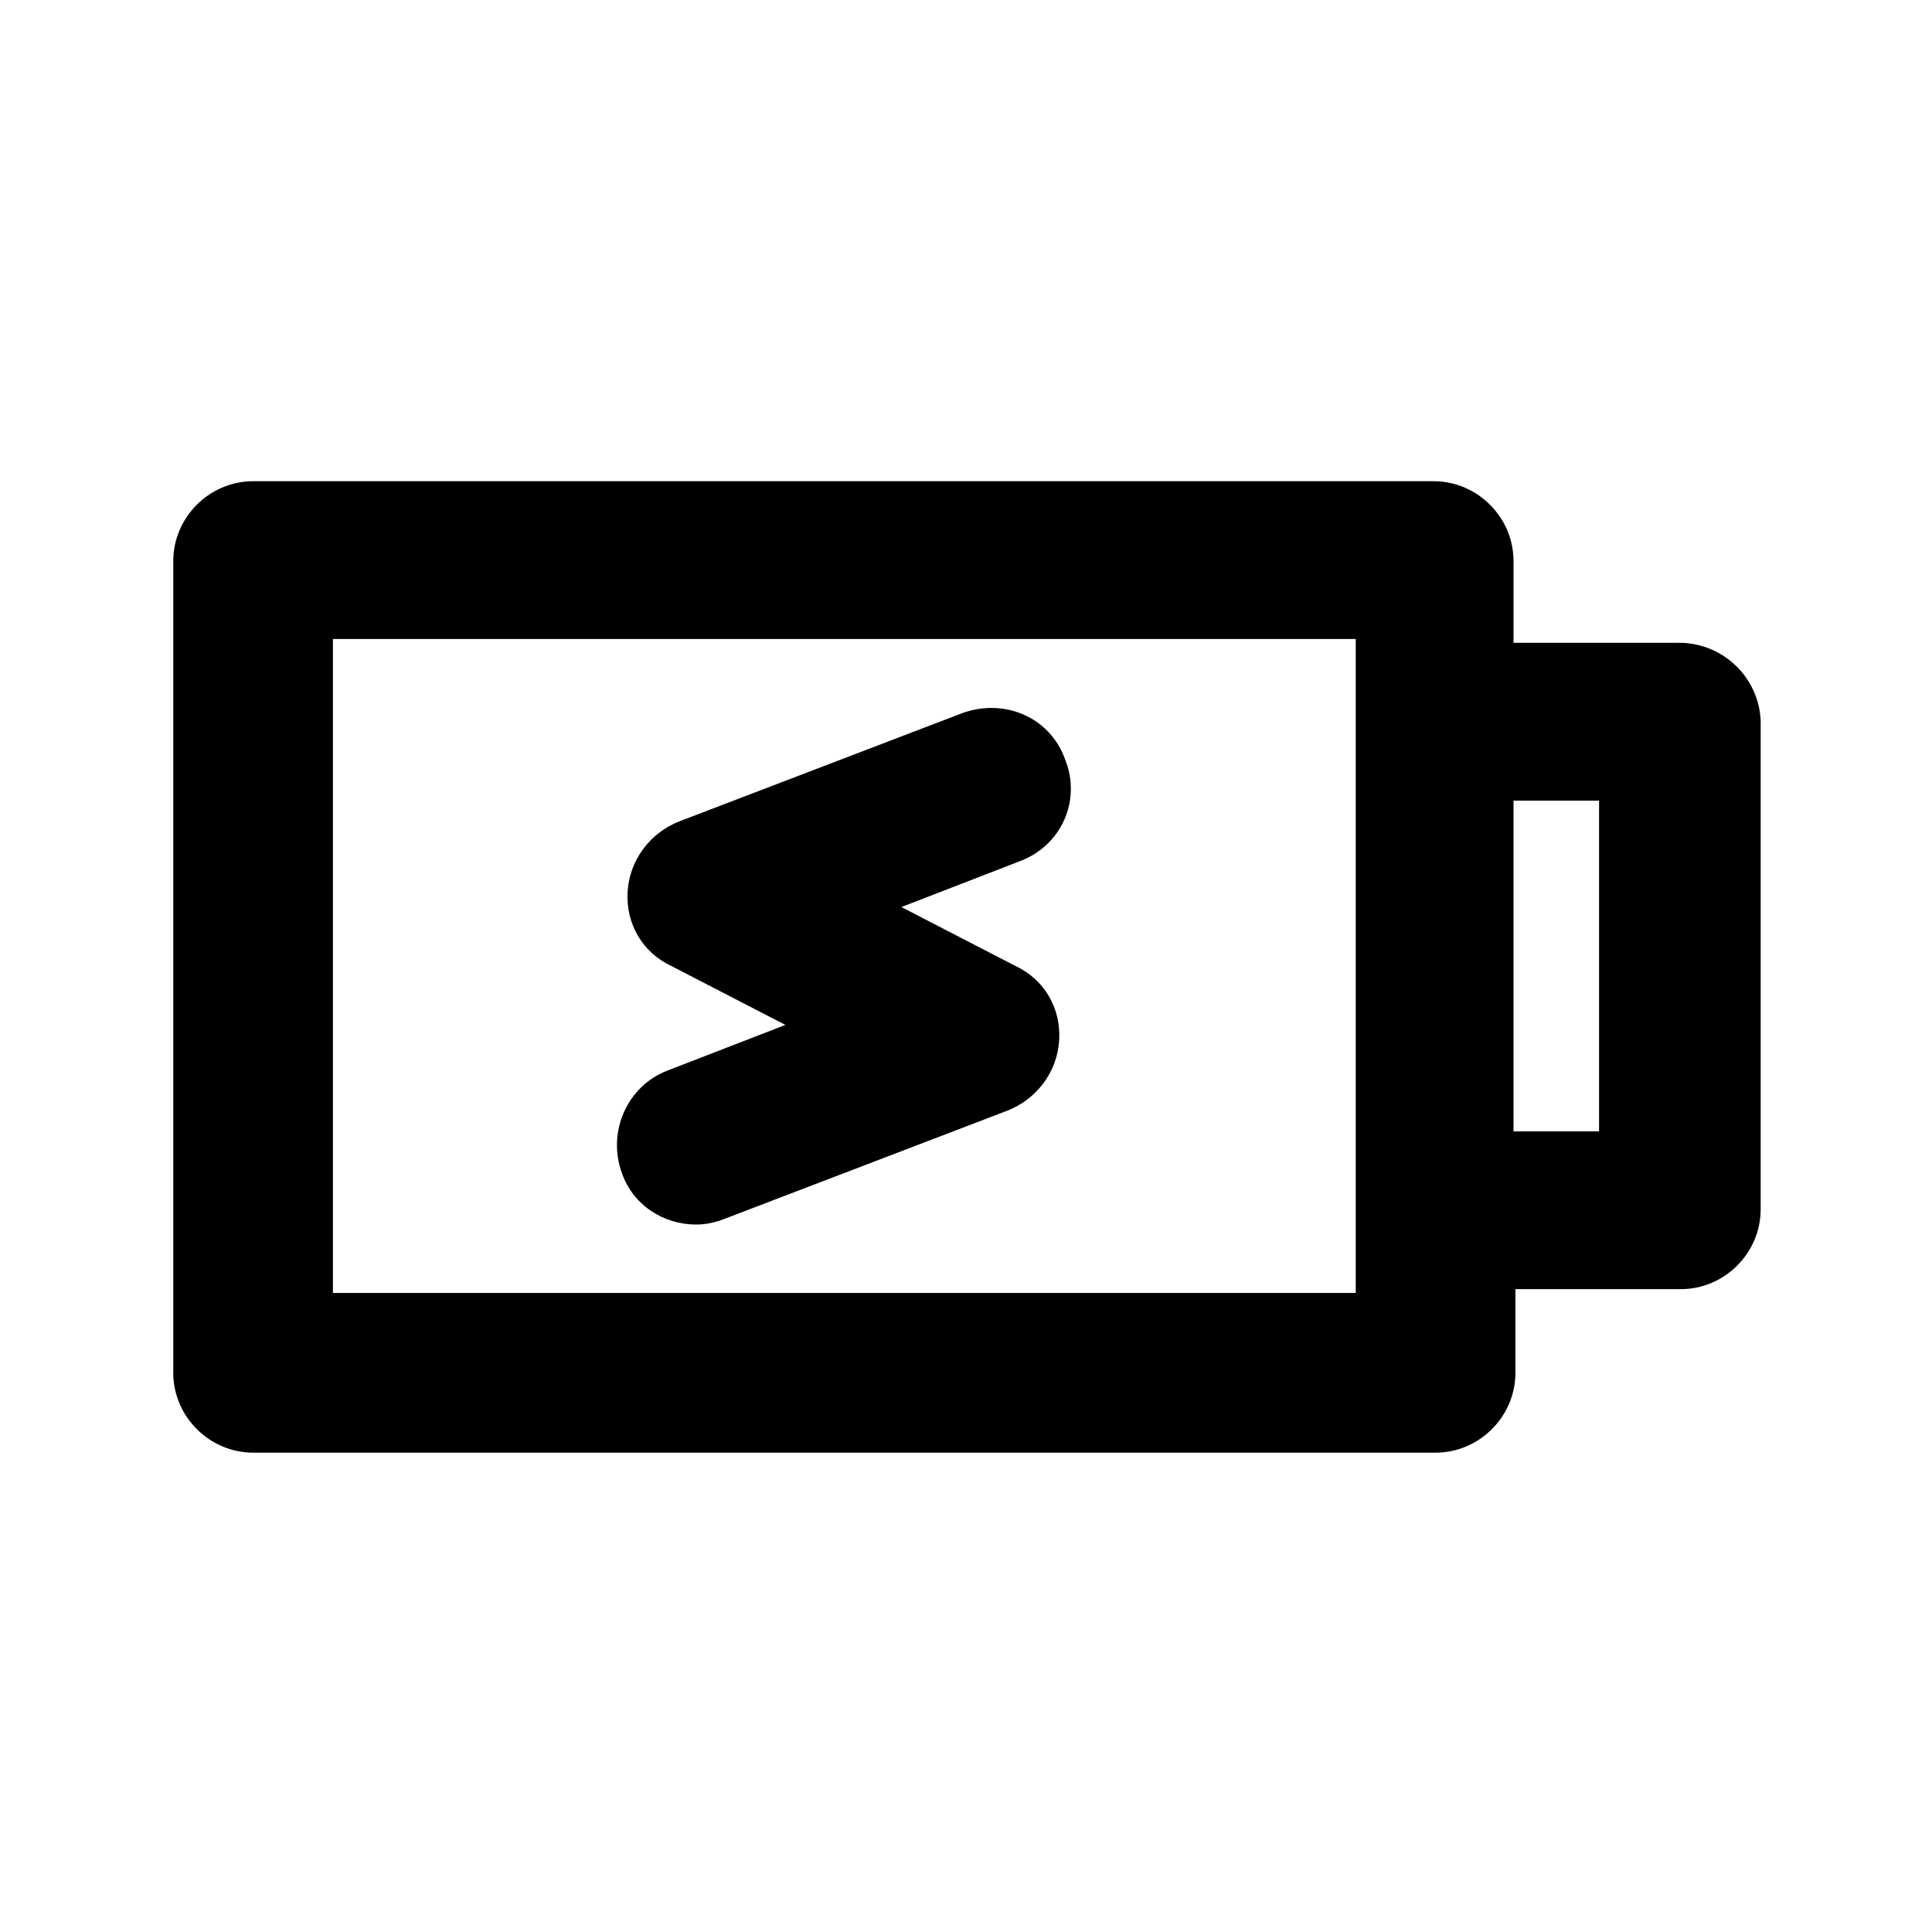
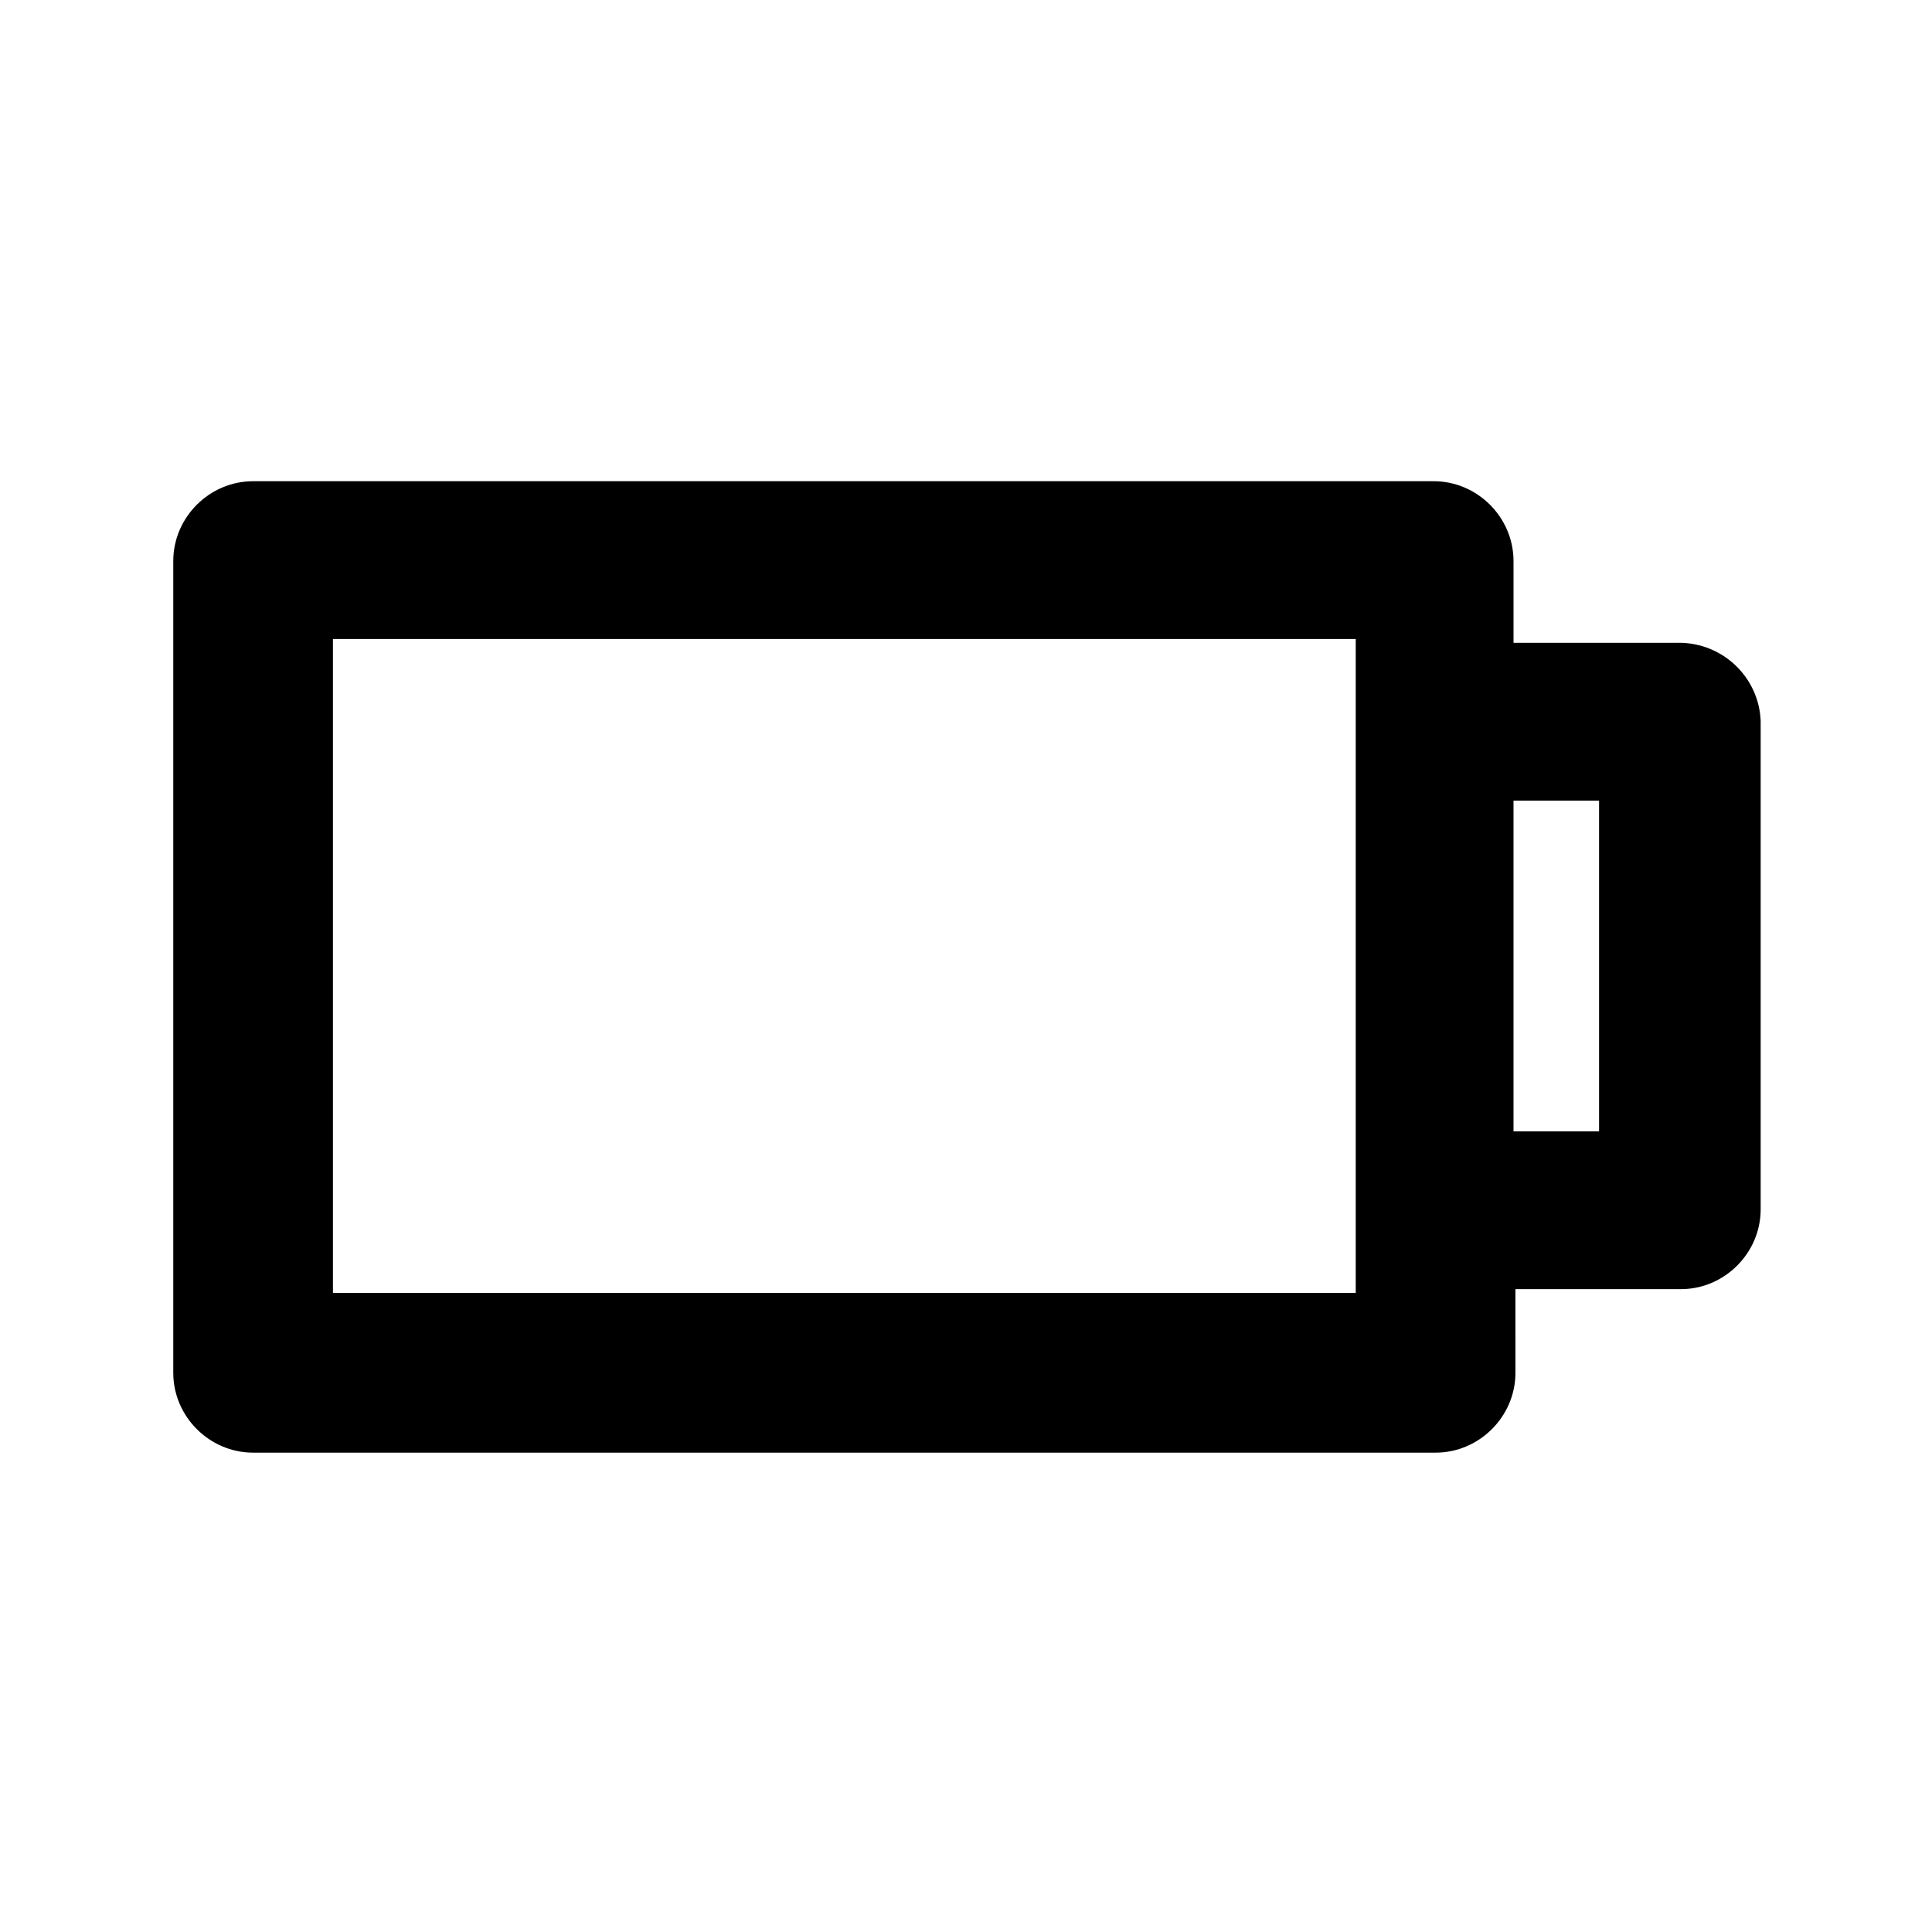
<svg xmlns="http://www.w3.org/2000/svg" fill="#000000" width="800px" height="800px" version="1.1" viewBox="144 144 512 512">
  <g>
    <path d="m588.93 314.35h-43.832v-21.664c0-11.586-9.574-21.16-21.16-21.16h-312.86c-11.586 0-21.16 9.574-21.16 21.16v215.12c0 11.586 9.574 21.16 21.16 21.16h313.37c11.586 0 21.16-9.574 21.16-21.16l-0.004-22.168h43.832c11.586 0 21.16-9.574 21.16-21.16v-129.48c-0.504-11.59-10.074-20.656-21.664-20.656zm-85.645 172.3h-271.05v-173.31h271.05zm64.484-42.824h-22.672v-87.66h22.672z" />
-     <path d="m426.2 345.08c-4.031-11.082-16.121-16.121-27.207-12.09l-75.066 28.719c-7.559 3.023-13.098 10.078-13.602 18.641-0.504 8.566 4.031 16.121 11.586 19.648l30.23 15.617-31.234 12.09c-10.578 4.031-16.121 16.121-12.09 27.207 3.023 8.566 11.082 13.602 19.648 13.602 2.519 0 5.039-0.504 7.559-1.512l75.066-28.719c7.559-3.023 13.098-10.078 13.602-18.641 0.504-8.566-4.031-16.121-11.586-19.648l-30.23-15.617 31.234-12.09c11.082-4.031 16.625-16.121 12.09-27.207z" />
  </g>
</svg>